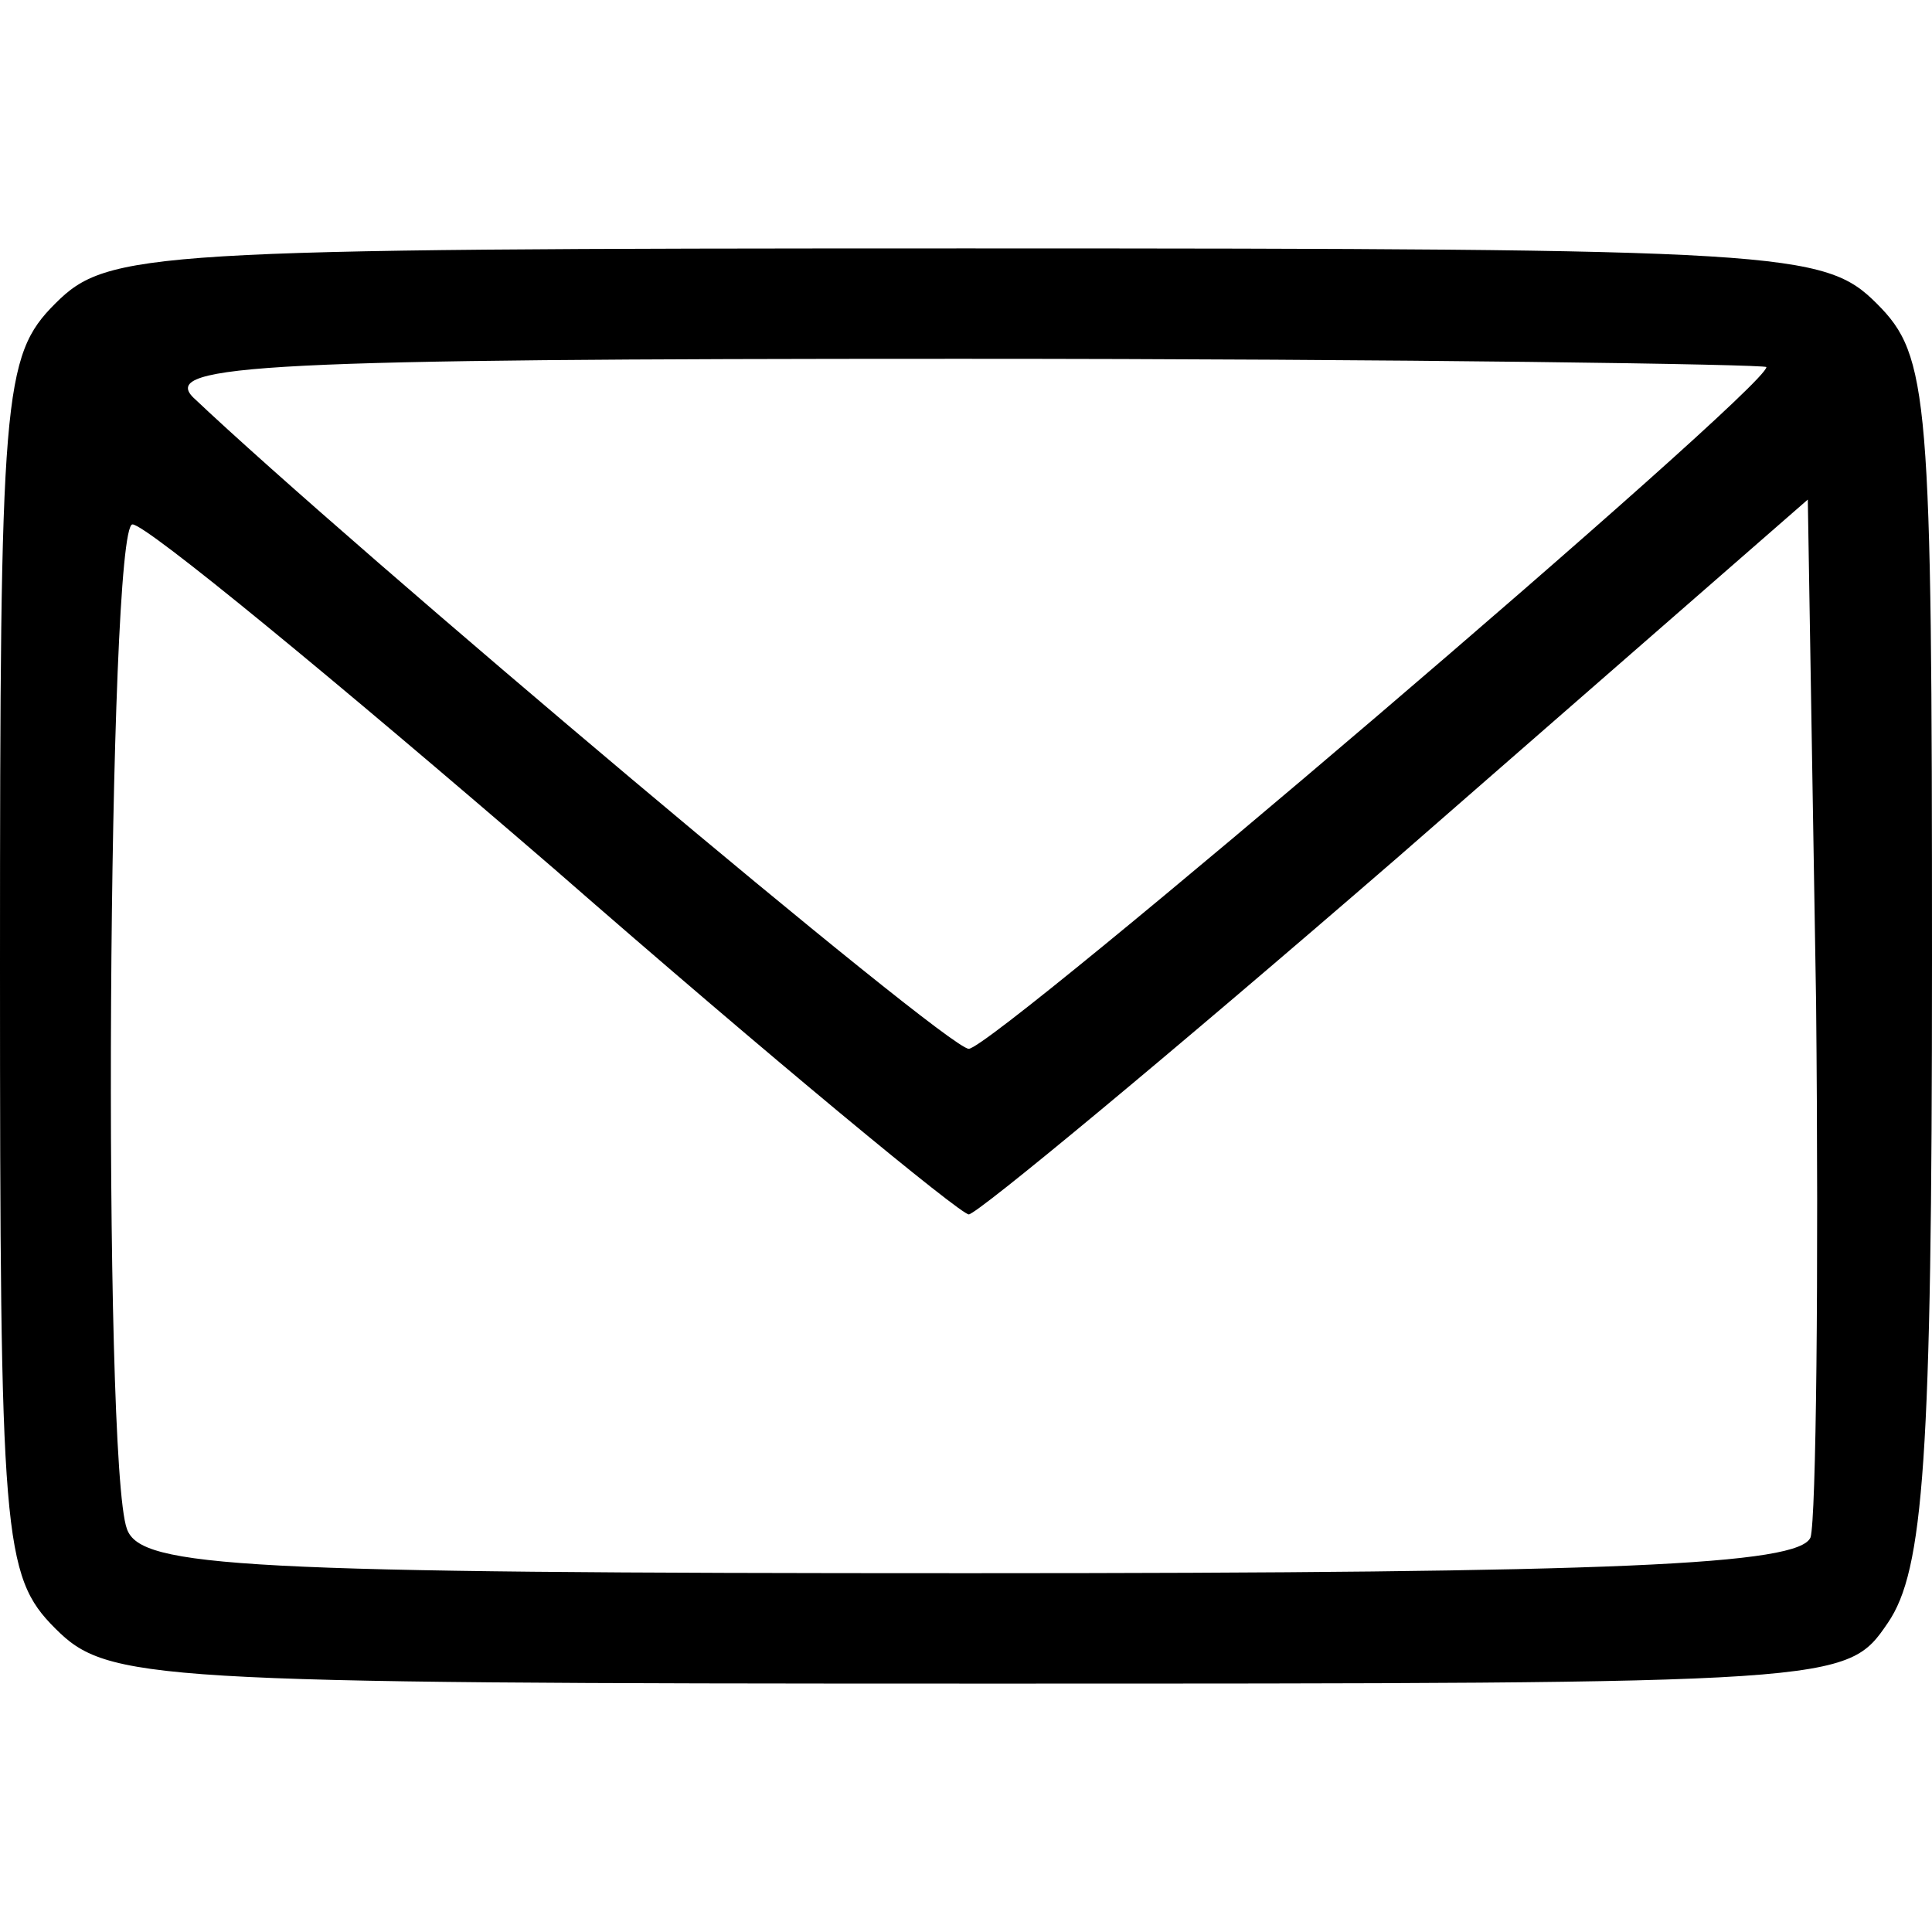
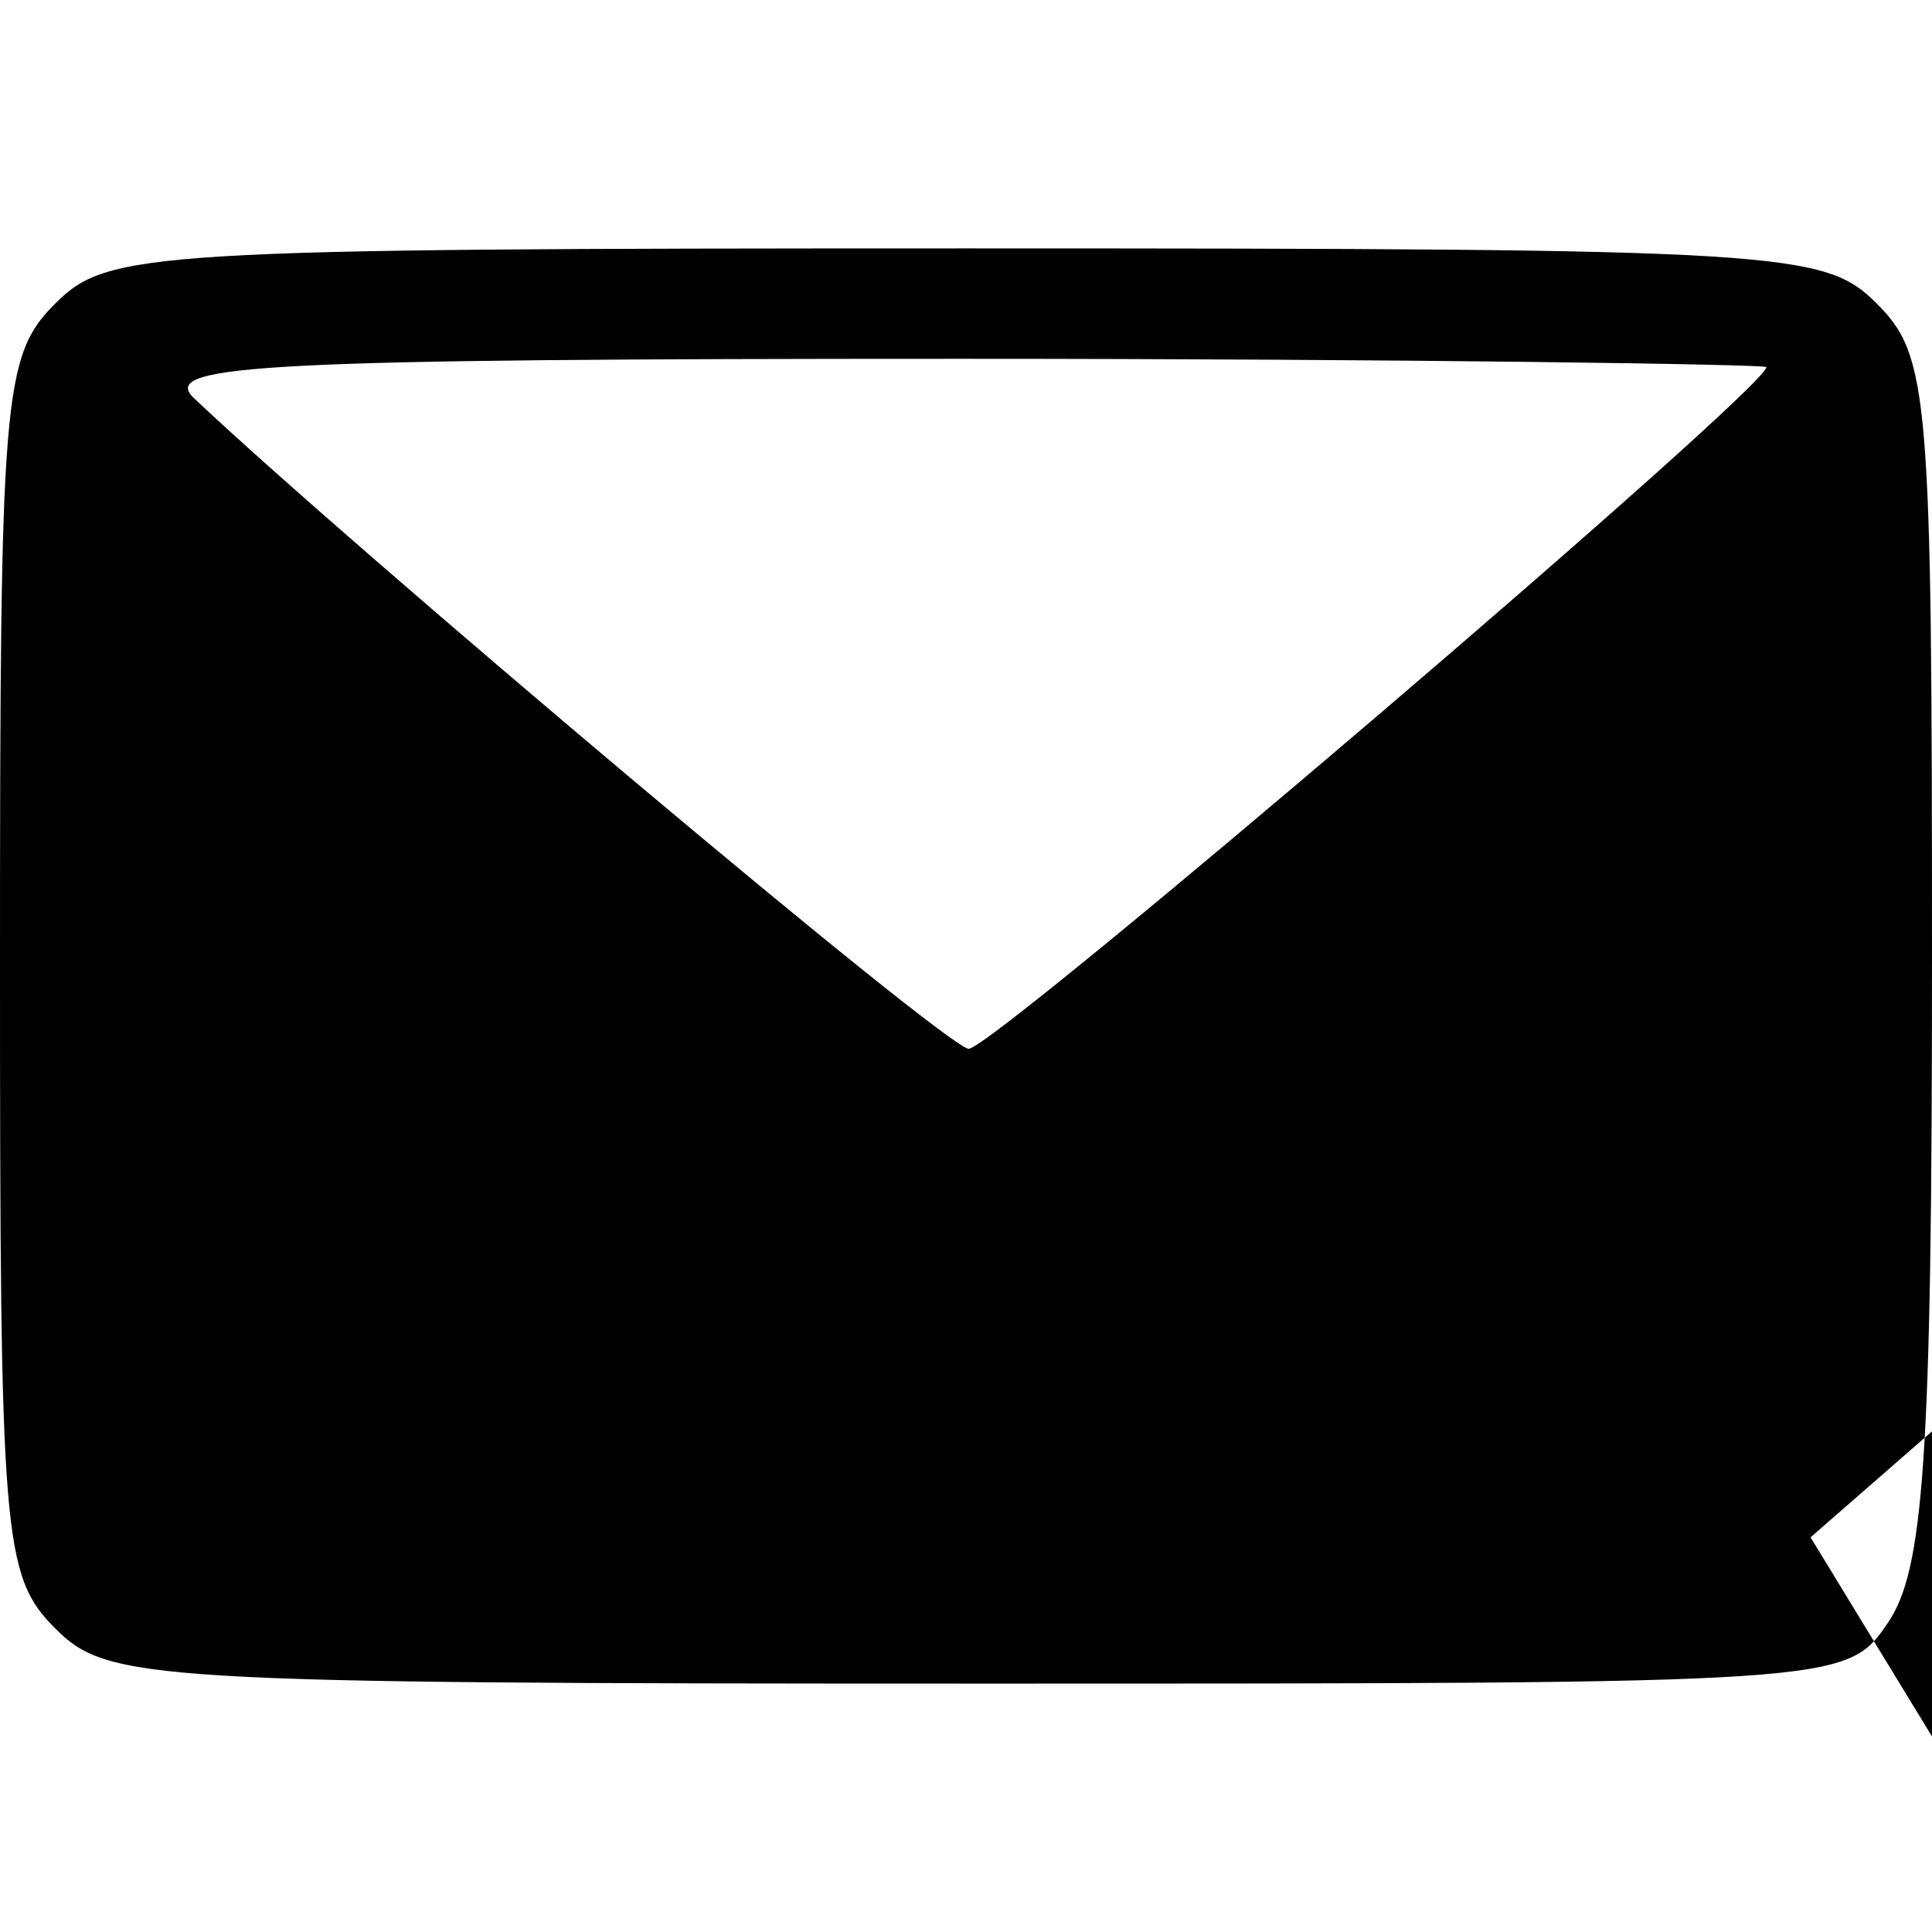
<svg xmlns="http://www.w3.org/2000/svg" version="1.0" width="70pt" height="70pt" viewBox="0 0 70 70" preserveAspectRatio="xMidYMid meet">
  <g transform="translate(0,70) scale(0.1,-0.1)" fill="#000000" stroke="none">
-     <path d="M20 590 c-19 -19 -20 -33 -20 -240 0 -207 1 -221 20 -240 19 -19 33 -20 334 -20 314 0 315 0 330 22 13 19 16 59 16 240 0 205 -1 219 -20 238 -19 19 -33 20 -330 20 -297 0 -311 -1 -330 -20z m620 -23 c0 -8 -280 -247 -289 -247 -8 0 -224 182 -281 236 -12 12 27 14 278 14 161 0 292 -2 292 -3z m16 -424 c-4 -10 -70 -13 -305 -13 -263 0 -300 2 -305 16 -9 24 -7 364 2 364 5 0 73 -56 153 -125 79 -69 147 -125 150 -125 3 0 73 58 155 129 l149 130 3 -182 c1 -100 0 -187 -2 -194z" />
+     <path d="M20 590 c-19 -19 -20 -33 -20 -240 0 -207 1 -221 20 -240 19 -19 33 -20 334 -20 314 0 315 0 330 22 13 19 16 59 16 240 0 205 -1 219 -20 238 -19 19 -33 20 -330 20 -297 0 -311 -1 -330 -20z m620 -23 c0 -8 -280 -247 -289 -247 -8 0 -224 182 -281 236 -12 12 27 14 278 14 161 0 292 -2 292 -3z m16 -424 l149 130 3 -182 c1 -100 0 -187 -2 -194z" />
  </g>
</svg>